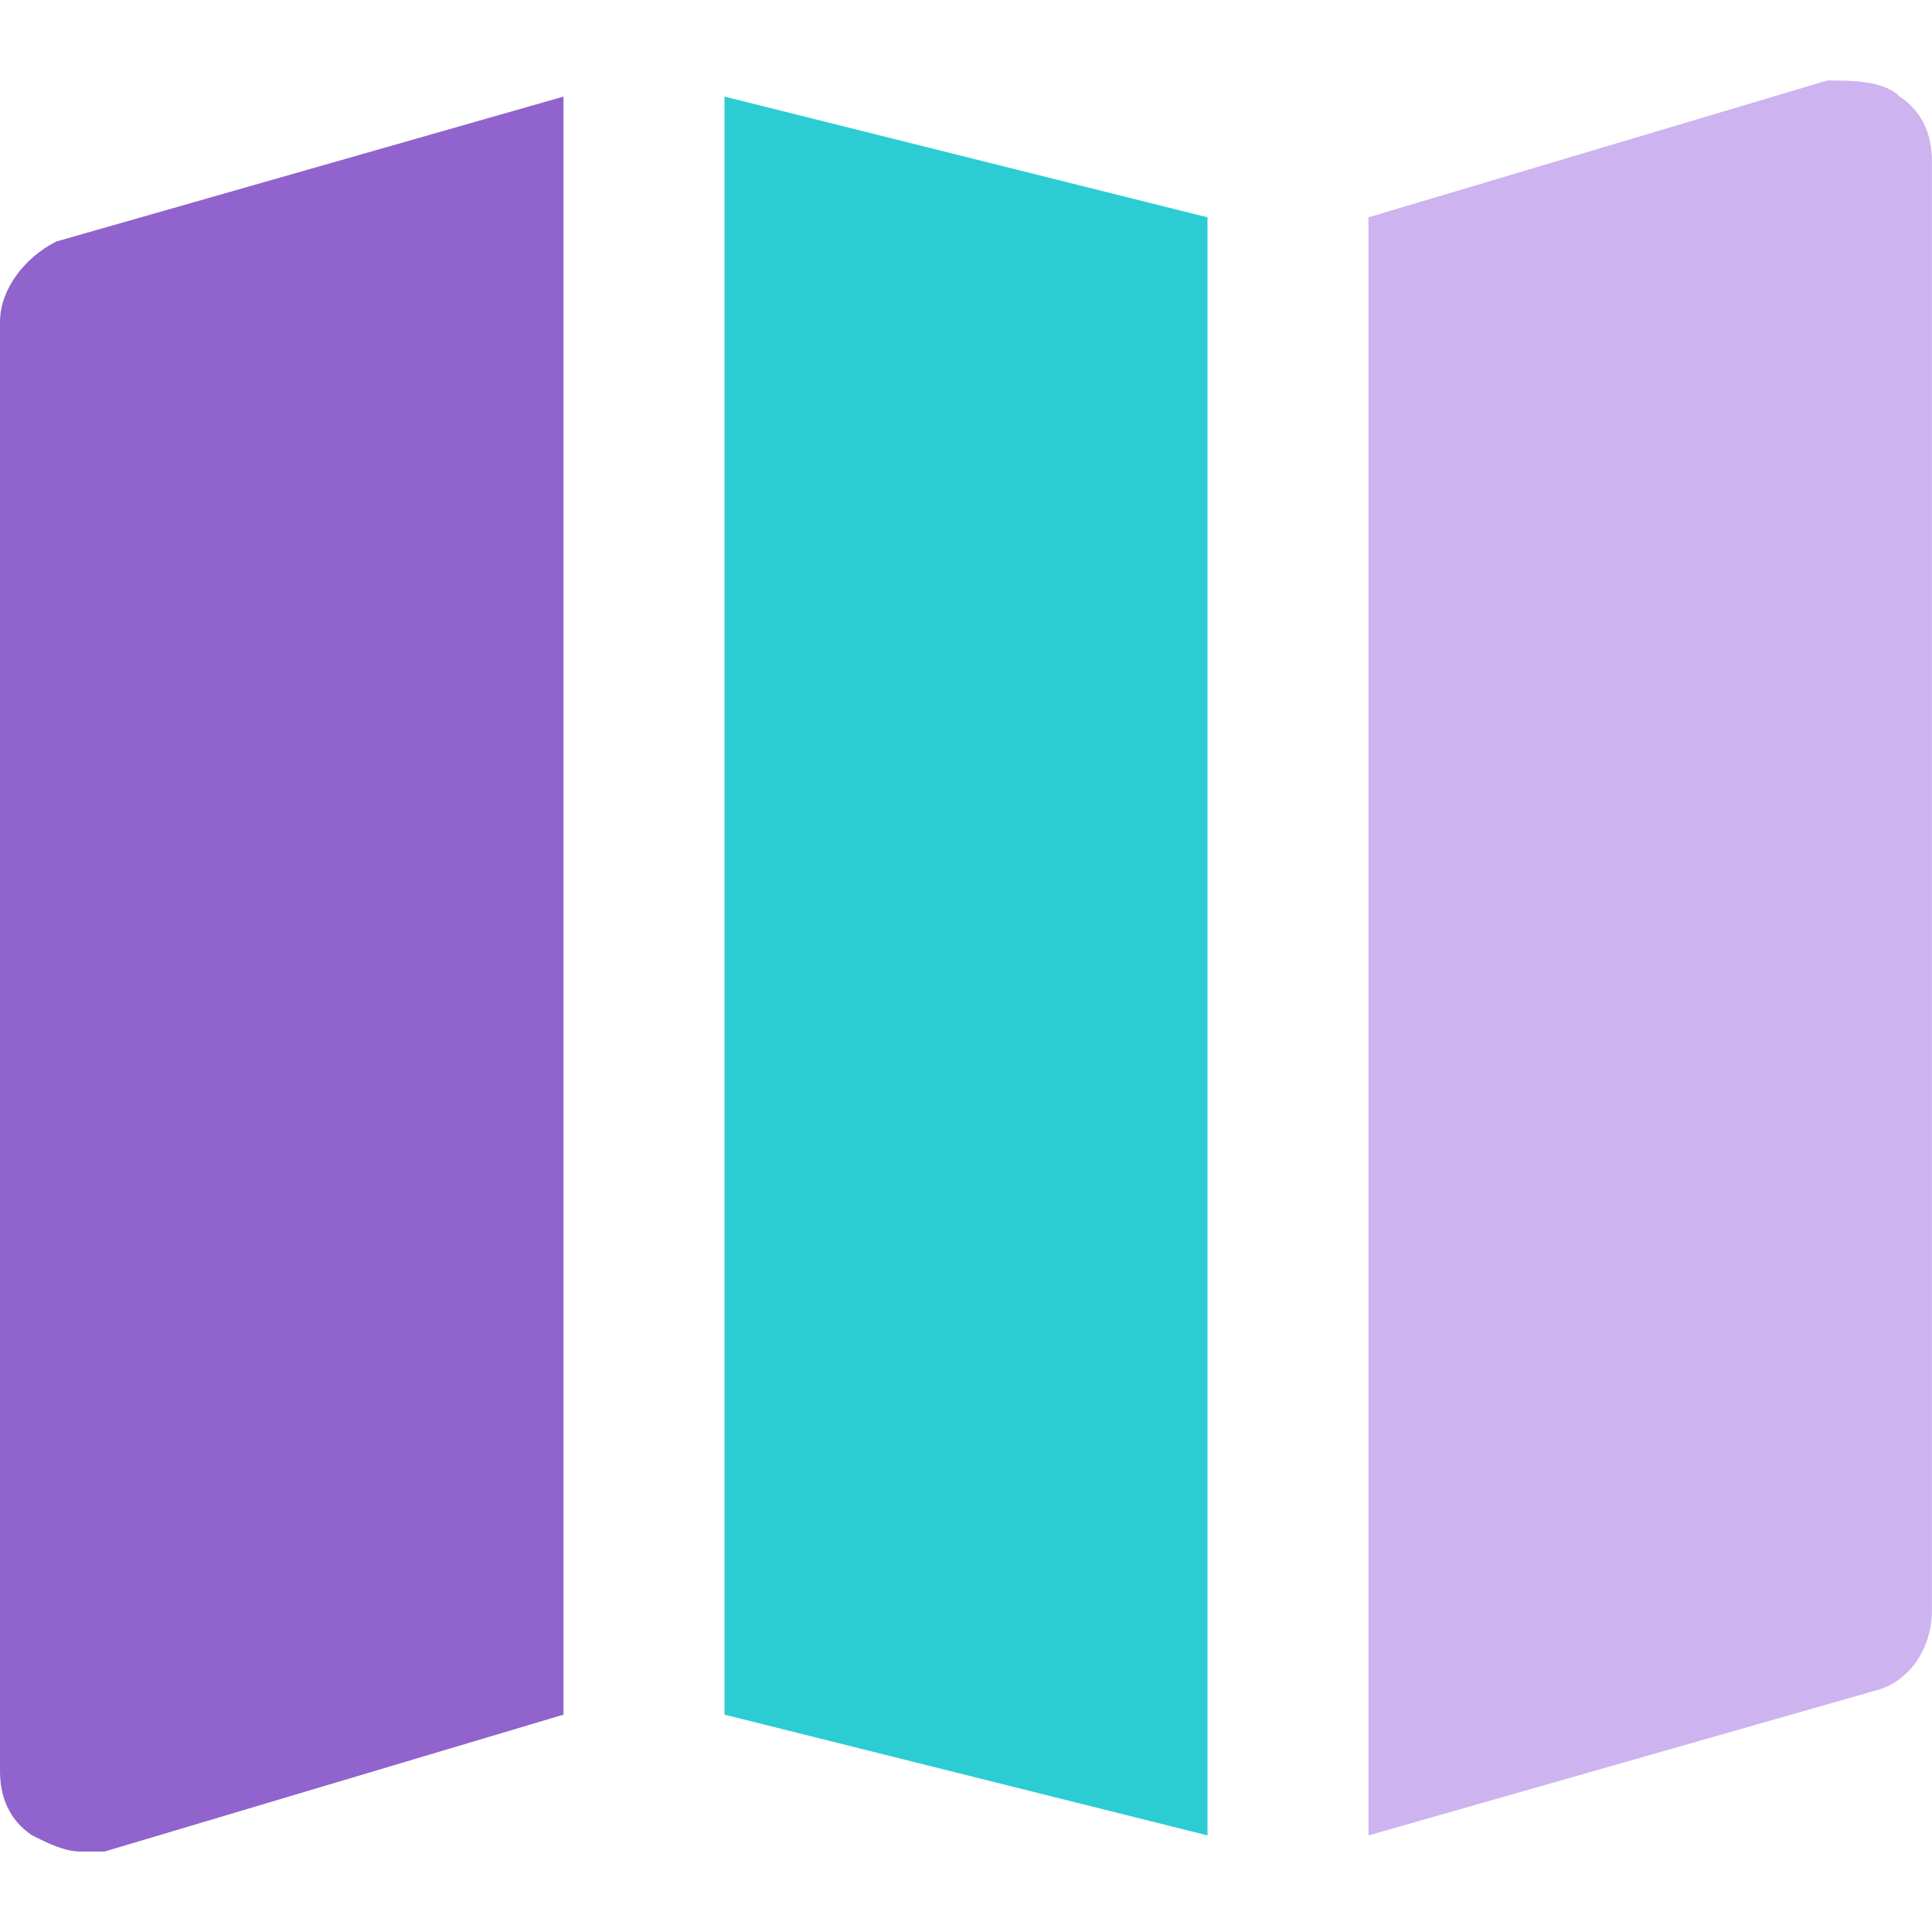
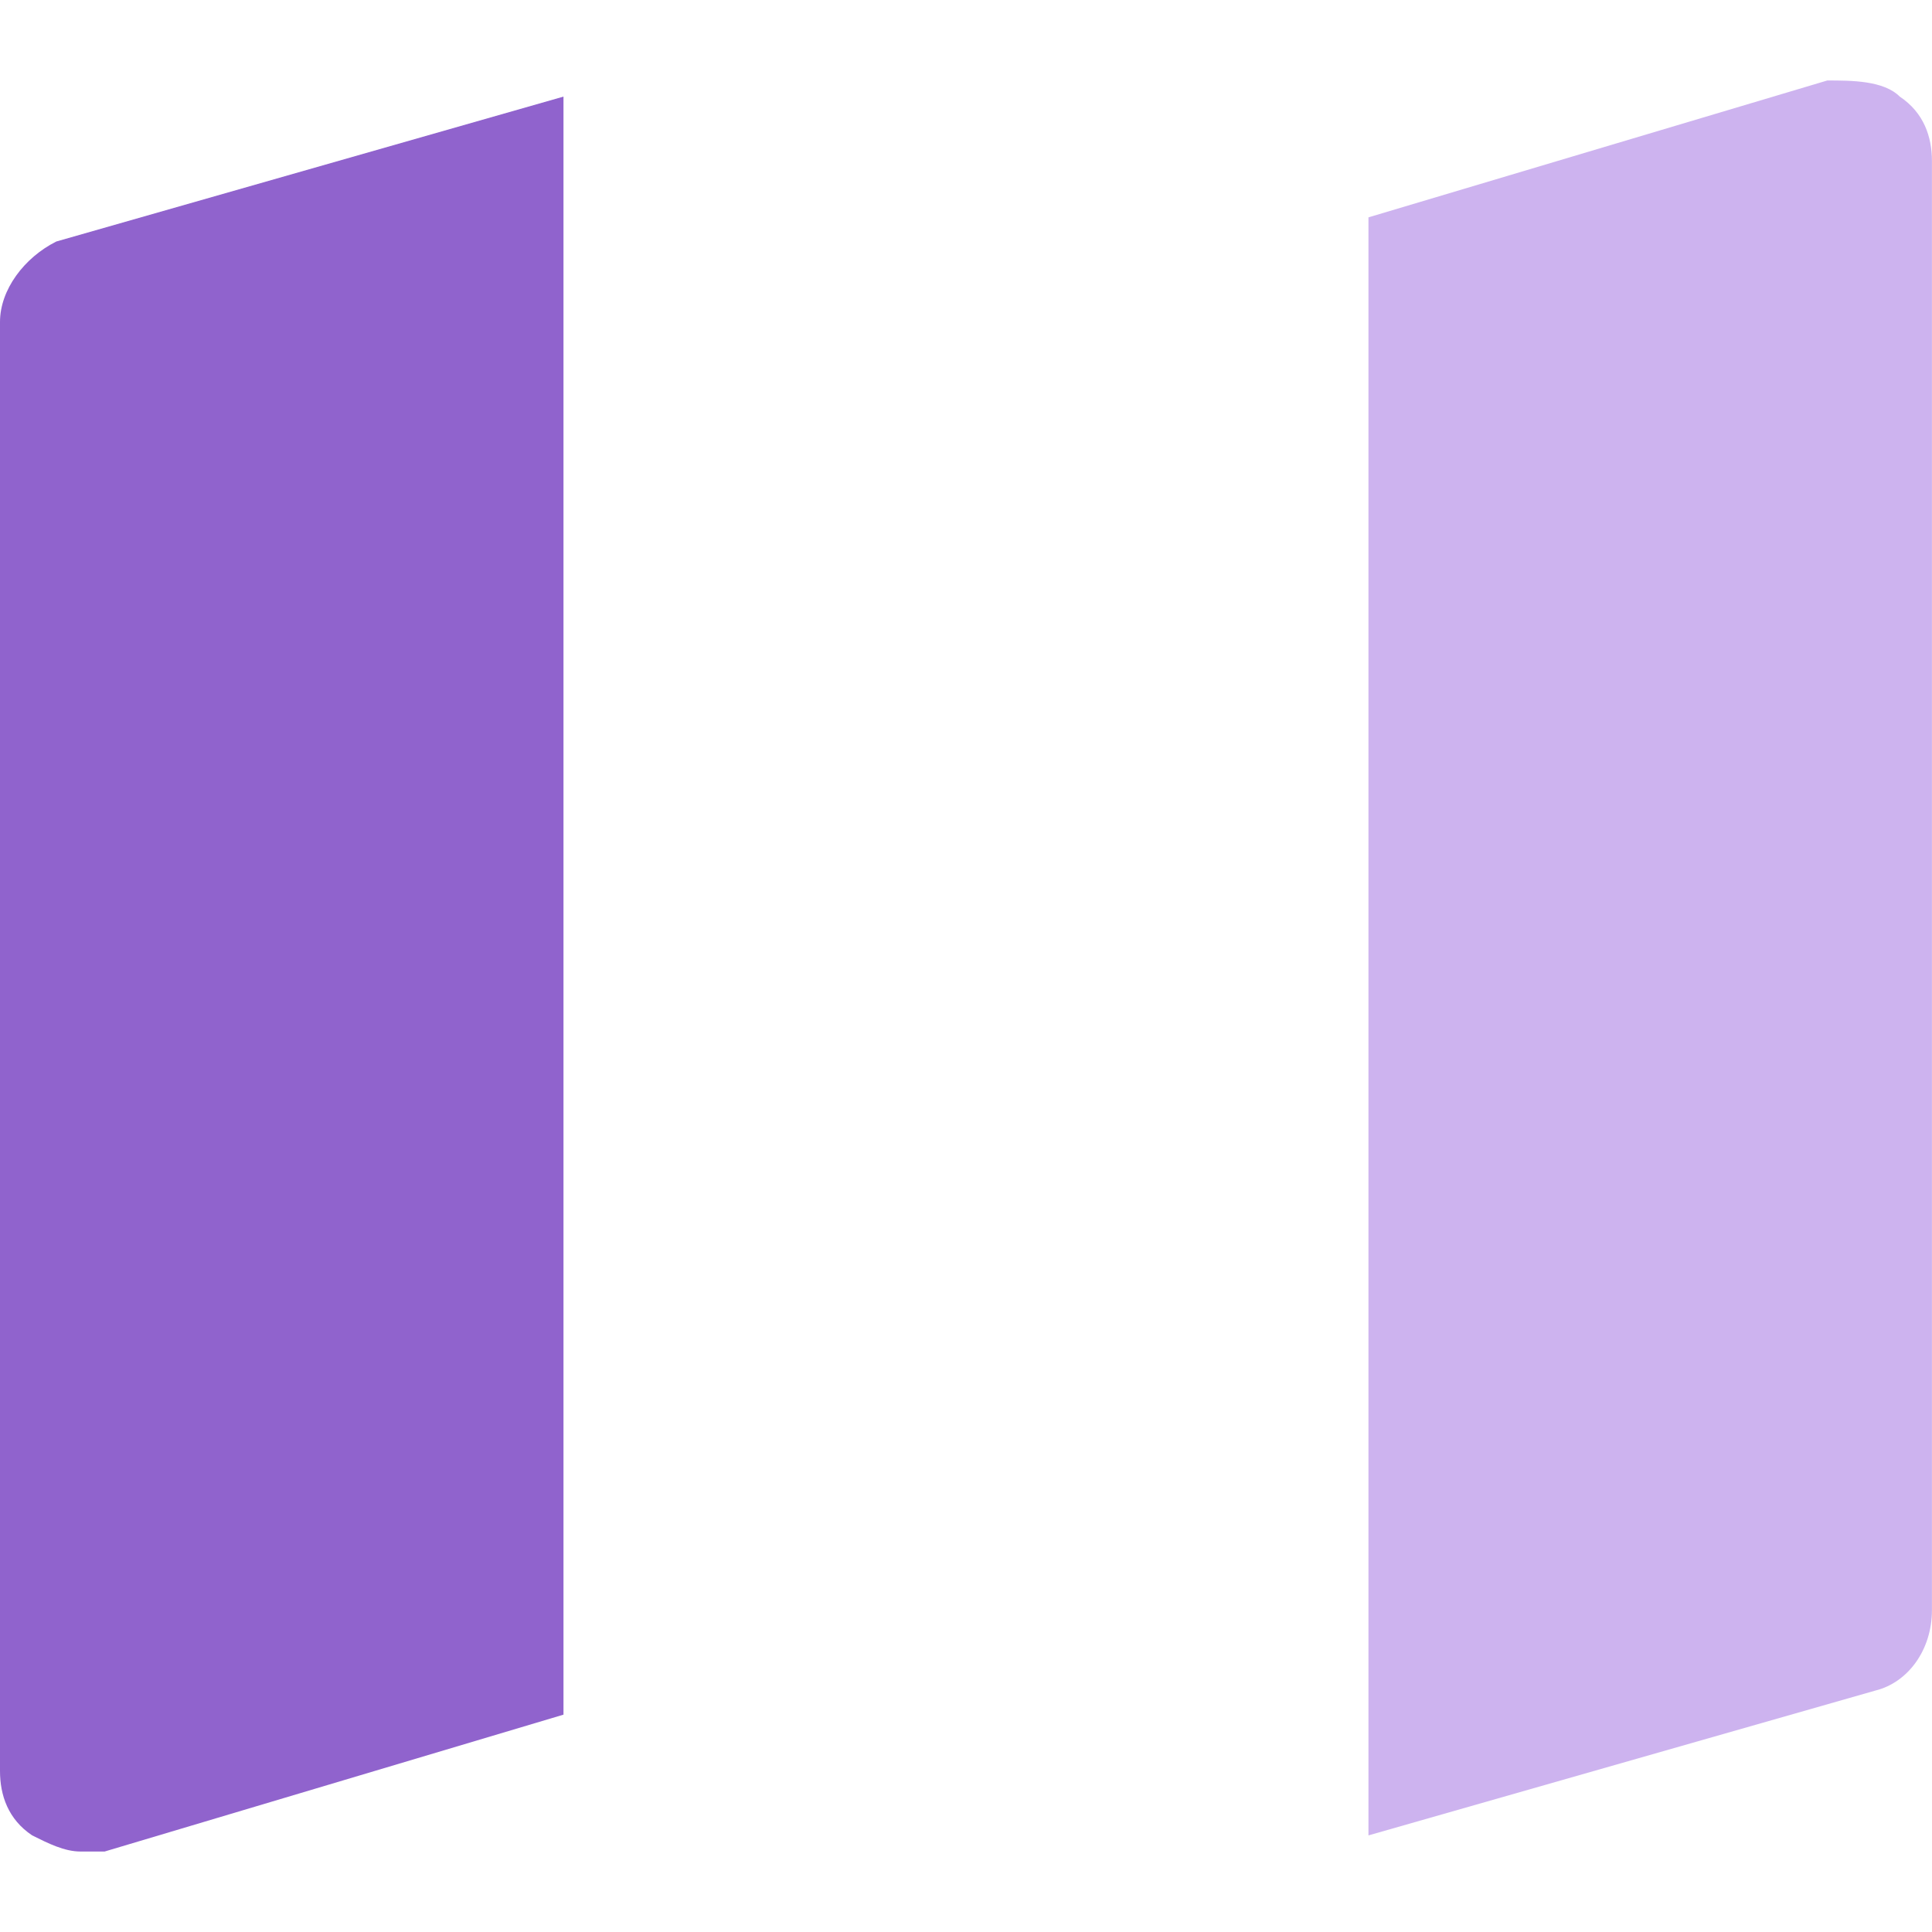
<svg xmlns="http://www.w3.org/2000/svg" width="32" height="32" viewBox="0 0 32 32" fill="none">
  <path d="M31.466 1.6C31.199 1.333 30.666 1.333 30.266 1.333L22.666 3.6V30.4L31.066 28C31.599 27.867 31.999 27.333 31.999 26.667V2.667C31.999 2.267 31.866 1.867 31.466 1.6Z" fill="#CDB3EF" />
-   <path d="M20 3.6L12 1.6V28.4L20 30.4V3.6Z" fill="#2CCCD3" />
  <path d="M9.333 1.6L0.933 4C0.4 4.267 0 4.8 0 5.333V29.333C0 29.733 0.133 30.133 0.533 30.4C0.8 30.533 1.067 30.667 1.333 30.667H1.733L9.333 28.4V1.6Z" fill="#9063CD" />
</svg>